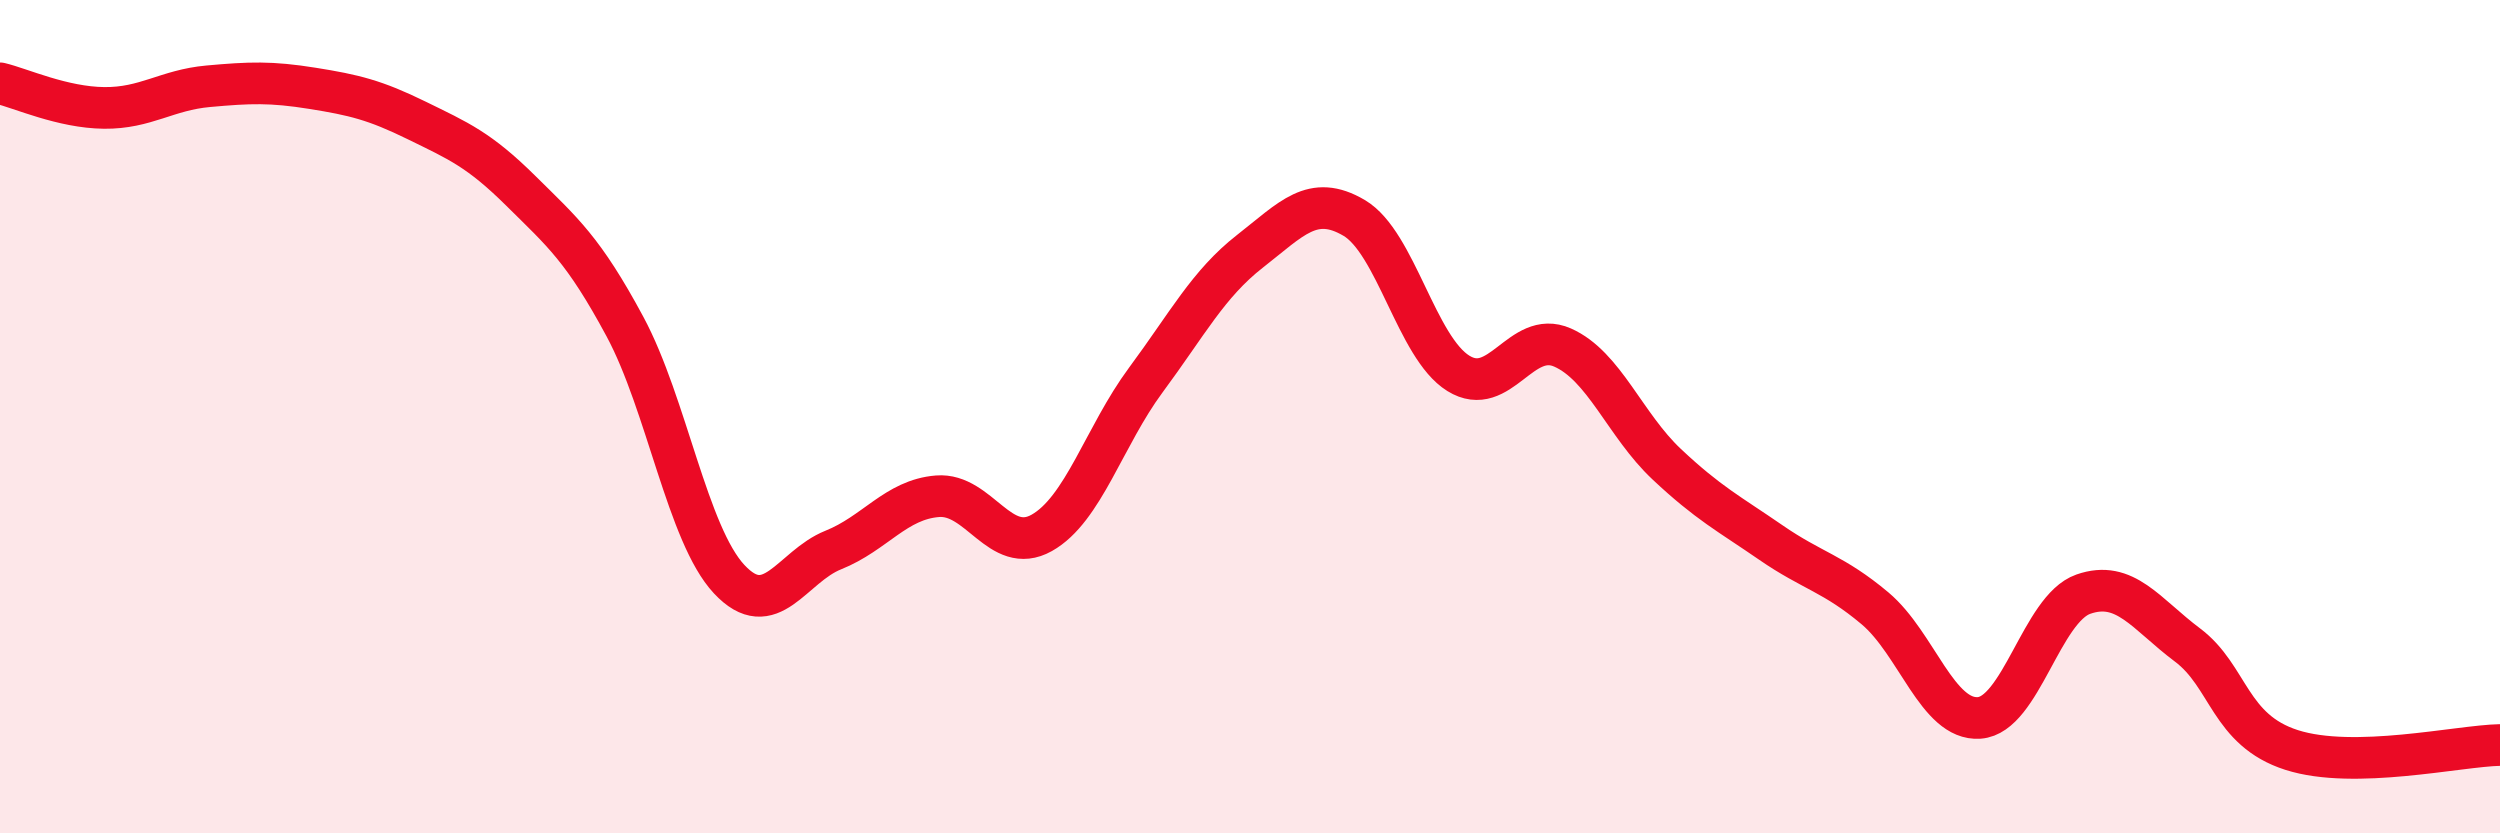
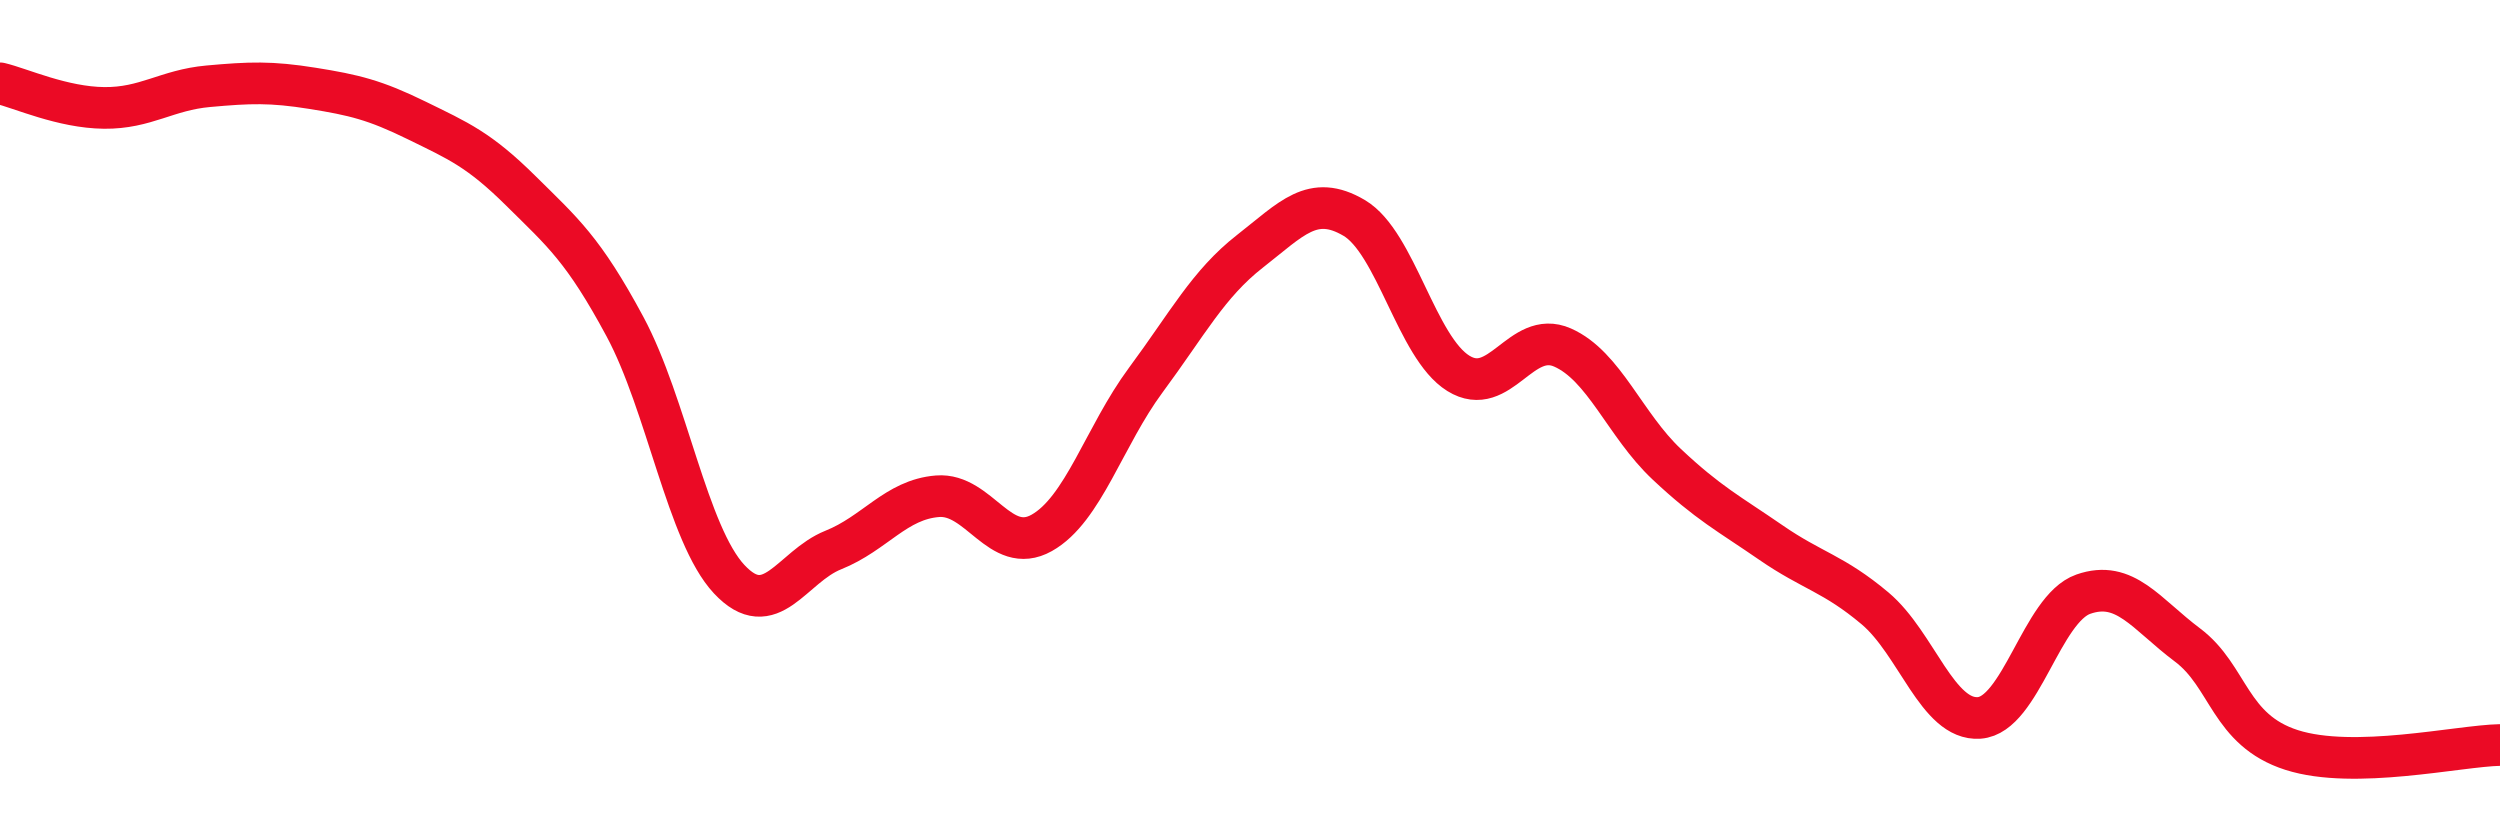
<svg xmlns="http://www.w3.org/2000/svg" width="60" height="20" viewBox="0 0 60 20">
-   <path d="M 0,2 C 0.5,2.12 1.5,2.58 2.5,2.59 C 3.5,2.6 4,2.16 5,2.07 C 6,1.98 6.5,1.96 7.5,2.12 C 8.5,2.28 9,2.4 10,2.89 C 11,3.38 11.5,3.59 12.5,4.58 C 13.5,5.57 14,5.98 15,7.84 C 16,9.7 16.5,12.83 17.5,13.9 C 18.5,14.97 19,13.6 20,13.2 C 21,12.8 21.5,11.99 22.5,11.91 C 23.5,11.83 24,13.35 25,12.79 C 26,12.23 26.5,10.47 27.5,9.12 C 28.5,7.77 29,6.81 30,6.03 C 31,5.25 31.5,4.64 32.5,5.23 C 33.5,5.82 34,8.34 35,8.96 C 36,9.58 36.5,7.9 37.5,8.34 C 38.5,8.78 39,10.2 40,11.14 C 41,12.08 41.5,12.33 42.5,13.02 C 43.5,13.71 44,13.76 45,14.6 C 46,15.44 46.5,17.3 47.5,17.23 C 48.5,17.16 49,14.61 50,14.26 C 51,13.91 51.5,14.73 52.5,15.48 C 53.5,16.23 53.5,17.52 55,18 C 56.5,18.48 59,17.9 60,17.88L60 20L0 20Z" fill="#EB0A25" opacity="0.1" stroke-linecap="round" stroke-linejoin="round" />
  <path d="M 0,2 C 0.5,2.12 1.5,2.58 2.5,2.59 C 3.5,2.6 4,2.16 5,2.07 C 6,1.98 6.5,1.96 7.5,2.12 C 8.5,2.28 9,2.4 10,2.89 C 11,3.38 11.5,3.59 12.5,4.58 C 13.5,5.57 14,5.98 15,7.84 C 16,9.7 16.5,12.83 17.5,13.9 C 18.5,14.97 19,13.6 20,13.2 C 21,12.8 21.5,11.99 22.5,11.91 C 23.5,11.83 24,13.35 25,12.79 C 26,12.23 26.5,10.47 27.5,9.12 C 28.5,7.77 29,6.81 30,6.03 C 31,5.25 31.5,4.64 32.5,5.23 C 33.5,5.82 34,8.34 35,8.96 C 36,9.58 36.5,7.9 37.5,8.34 C 38.5,8.78 39,10.2 40,11.14 C 41,12.08 41.5,12.33 42.5,13.02 C 43.5,13.71 44,13.76 45,14.6 C 46,15.44 46.5,17.3 47.5,17.23 C 48.5,17.16 49,14.61 50,14.26 C 51,13.91 51.5,14.73 52.5,15.48 C 53.5,16.23 53.5,17.52 55,18 C 56.5,18.48 59,17.9 60,17.88" stroke="#EB0A25" stroke-width="1" fill="none" stroke-linecap="round" stroke-linejoin="round" />
</svg>